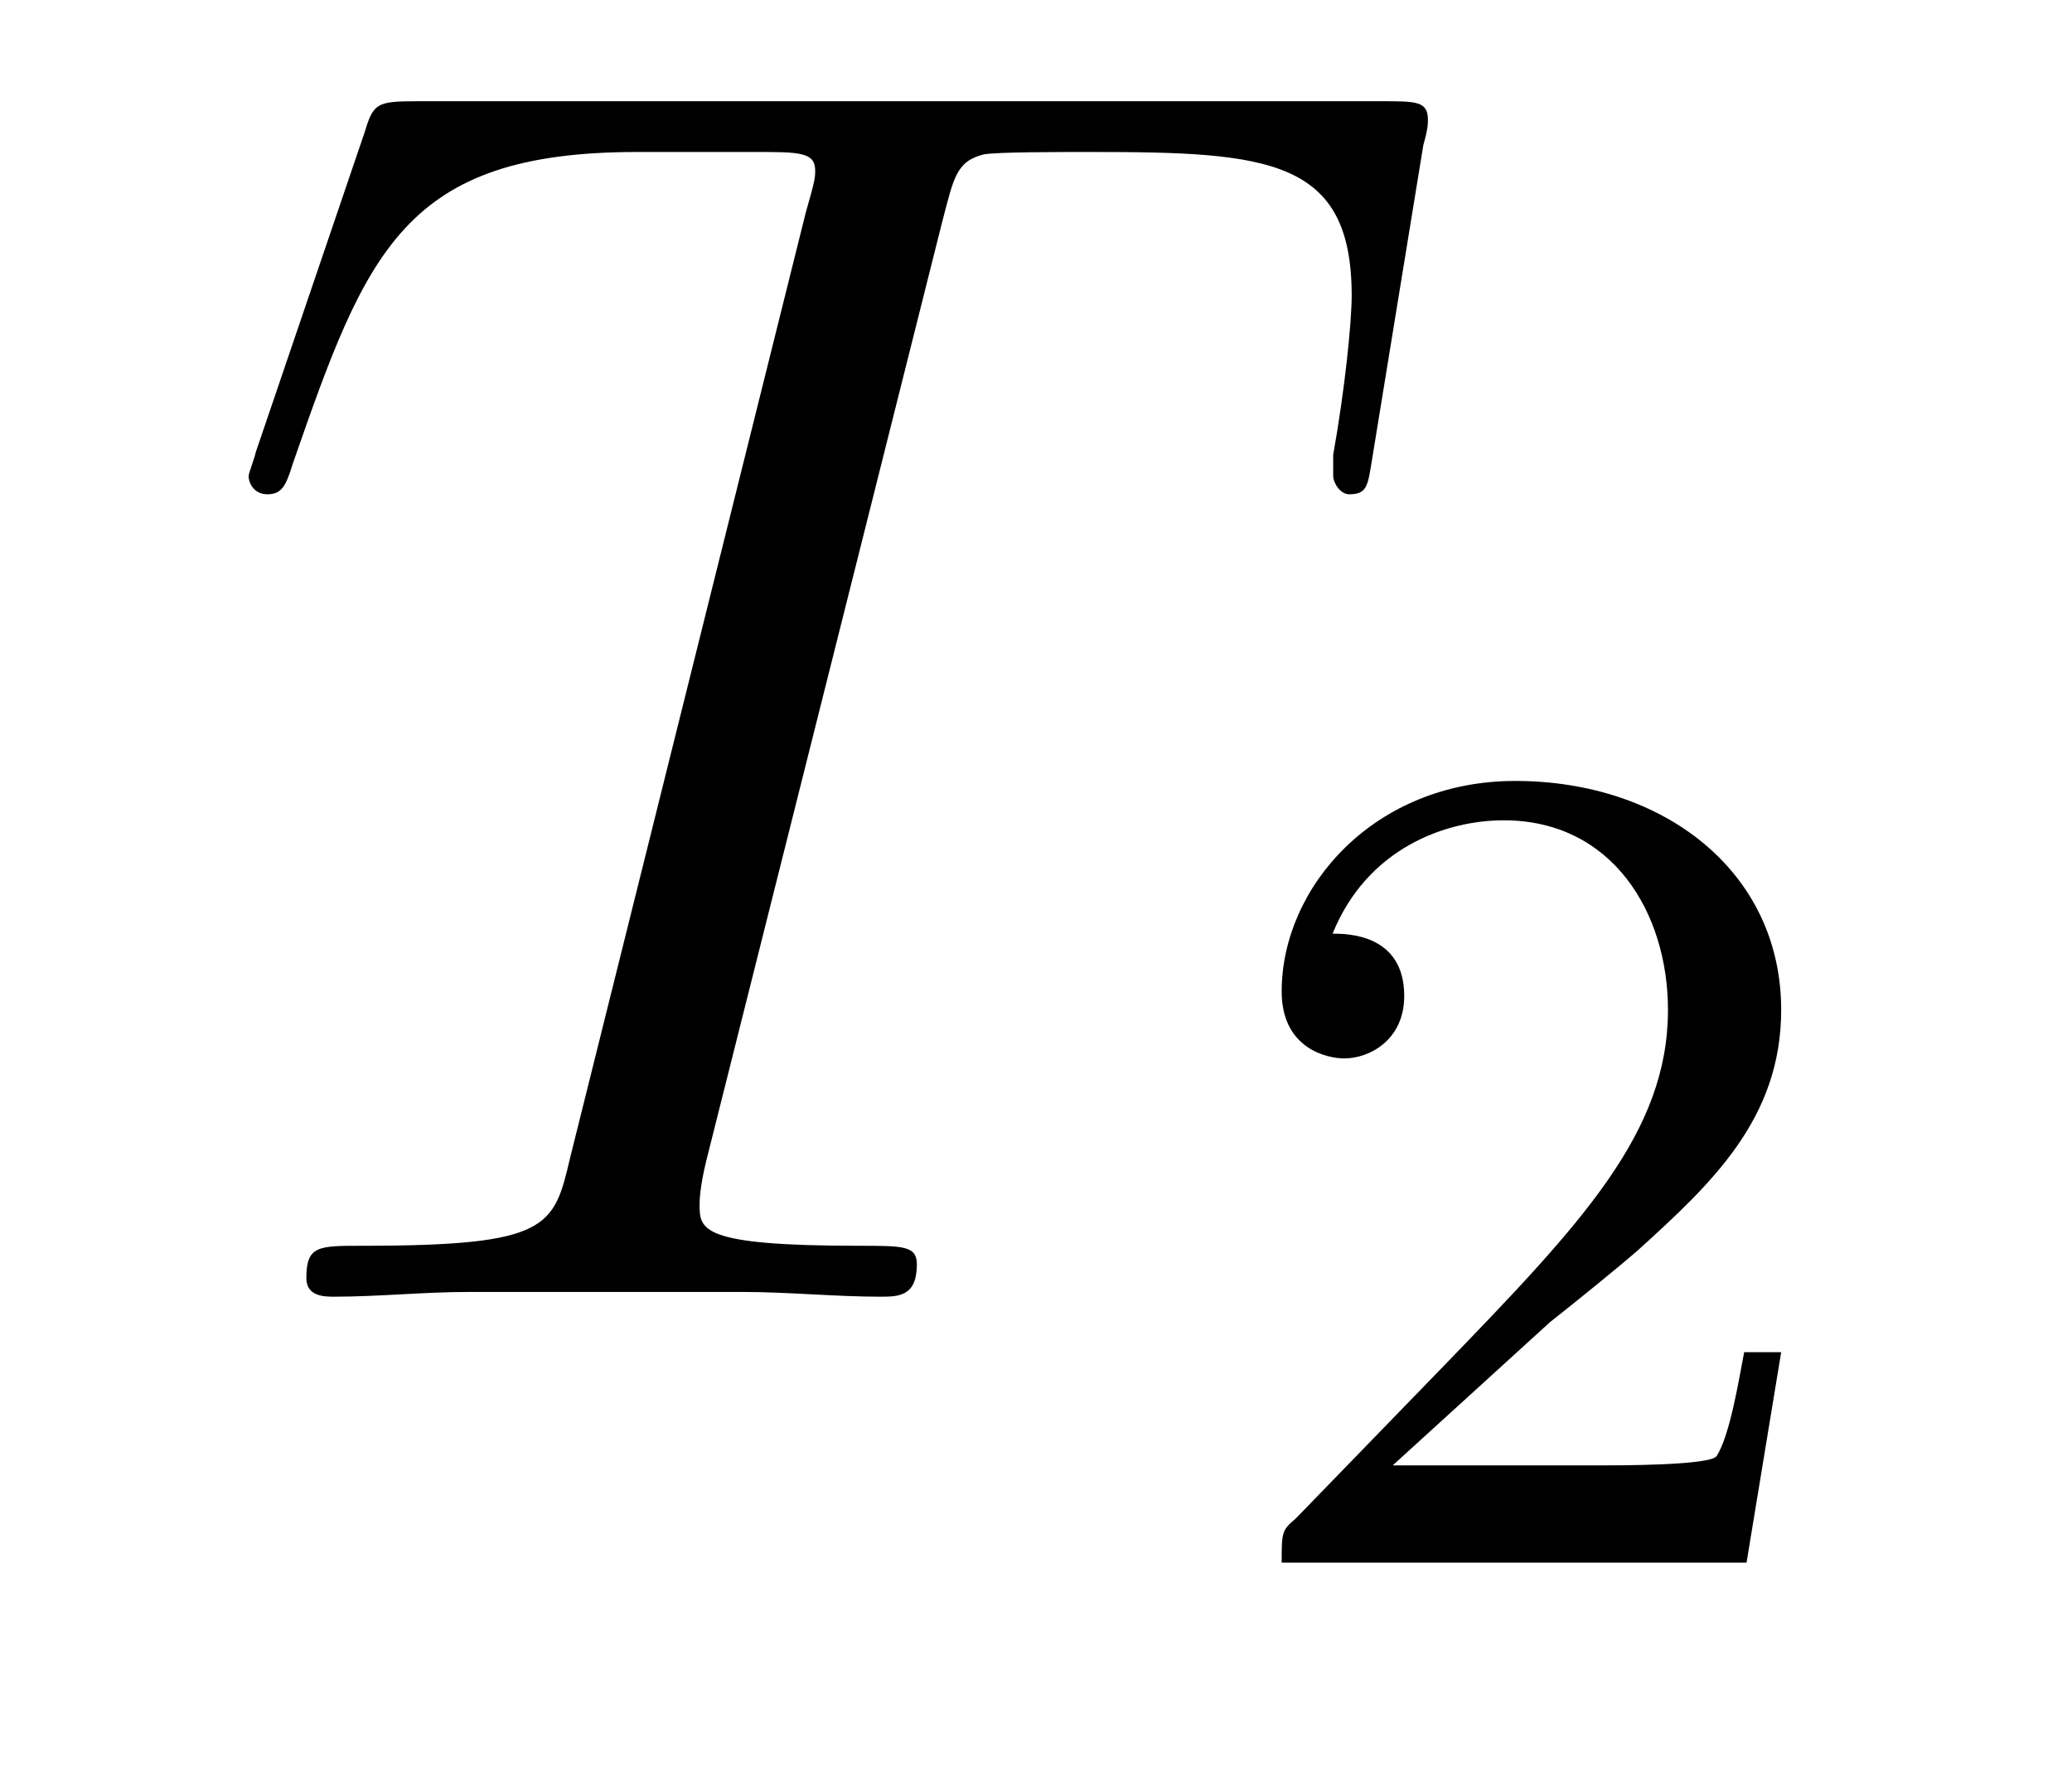
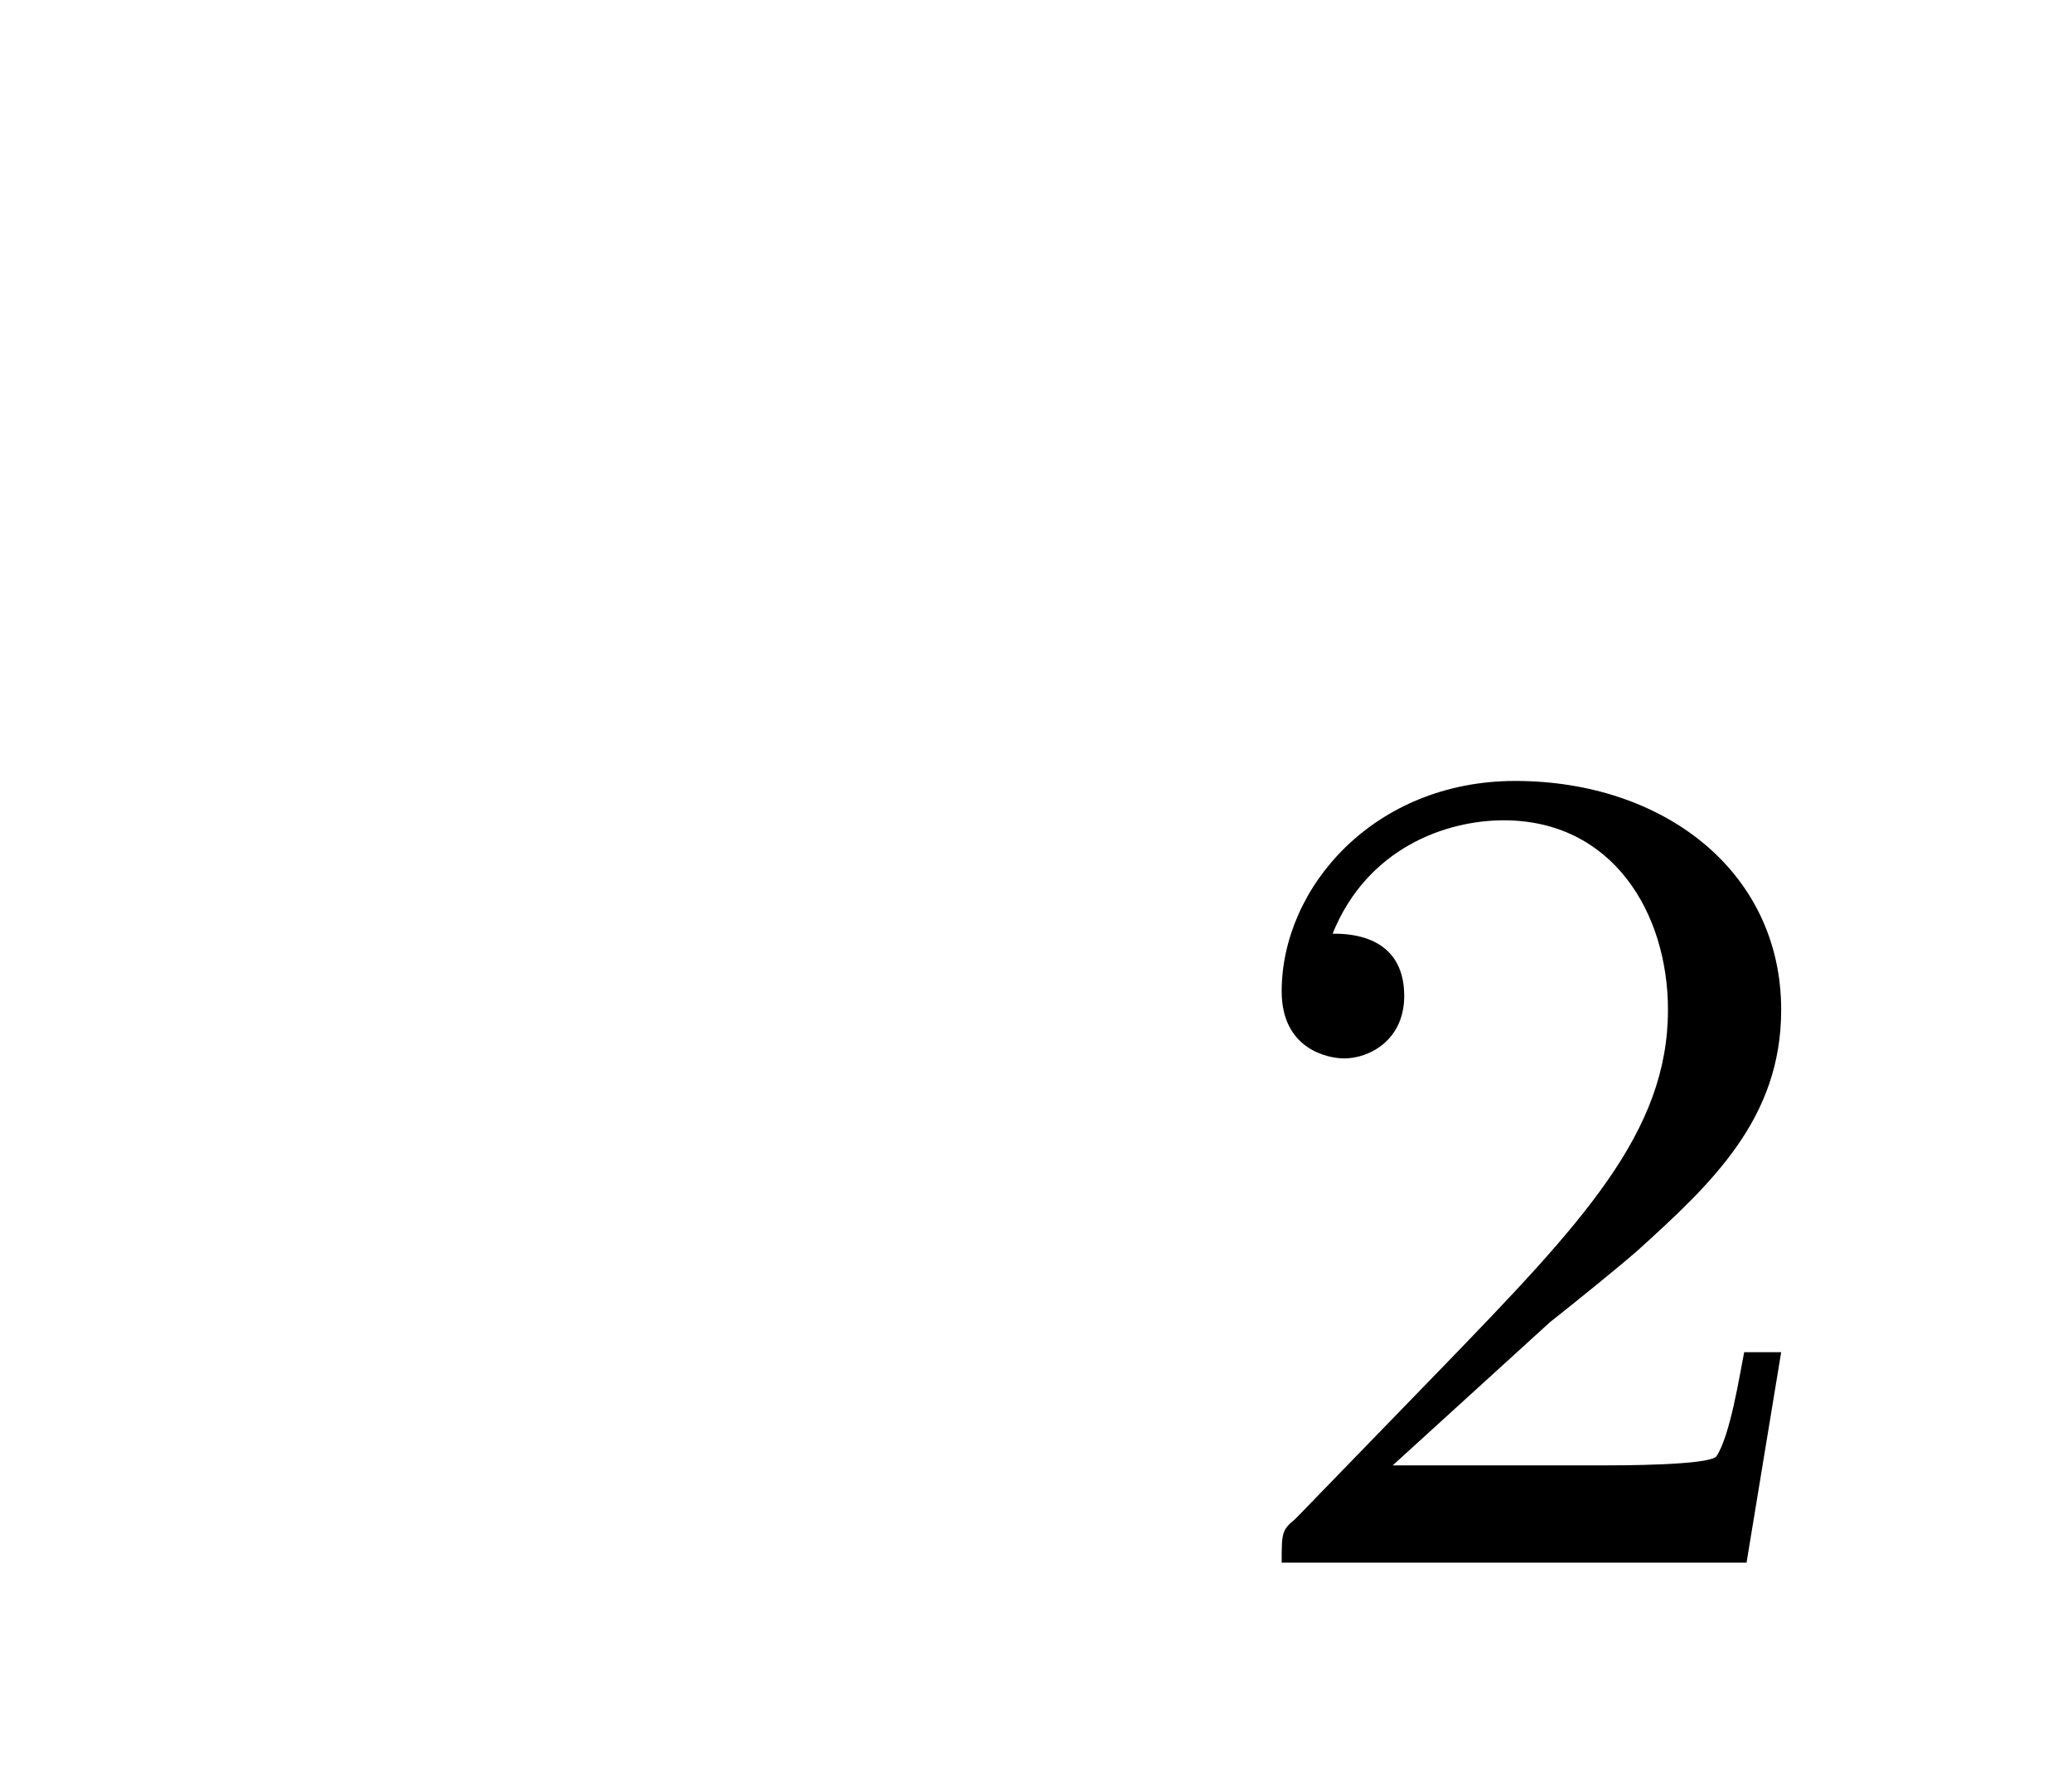
<svg xmlns="http://www.w3.org/2000/svg" height="12pt" version="1.1" viewBox="0 -12 14 12" width="14pt">
  <g id="page1">
    <g transform="matrix(1 0 0 1 -127 651)">
-       <path d="M133.367 -661.504C133.445 -661.801 133.461 -661.91 133.648 -661.957C133.742 -661.973 134.133 -661.973 134.383 -661.973C135.57 -661.973 136.133 -661.926 136.133 -661.004C136.133 -660.816 136.086 -660.363 136.008 -659.926V-659.785C136.008 -659.738 136.055 -659.66 136.117 -659.66C136.242 -659.66 136.242 -659.723 136.273 -659.91L136.617 -662.019C136.648 -662.129 136.648 -662.16 136.648 -662.191C136.648 -662.316 136.57 -662.316 136.336 -662.316H129.82C129.539 -662.316 129.523 -662.301 129.461 -662.098L128.727 -659.941C128.727 -659.926 128.68 -659.801 128.68 -659.785C128.68 -659.723 128.727 -659.66 128.805 -659.66C128.898 -659.66 128.93 -659.707 128.977 -659.863C129.477 -661.301 129.727 -661.973 131.305 -661.973H132.102C132.398 -661.973 132.508 -661.973 132.508 -661.848C132.508 -661.801 132.508 -661.785 132.445 -661.566L130.852 -655.176C130.742 -654.707 130.711 -654.582 129.445 -654.582C129.148 -654.582 129.07 -654.582 129.07 -654.363C129.07 -654.238 129.195 -654.238 129.258 -654.238C129.555 -654.238 129.867 -654.27 130.164 -654.27H132.023C132.32 -654.27 132.648 -654.238 132.945 -654.238C133.07 -654.238 133.195 -654.238 133.195 -654.457C133.195 -654.582 133.102 -654.582 132.805 -654.582C131.727 -654.582 131.727 -654.691 131.727 -654.863C131.727 -654.879 131.727 -654.973 131.773 -655.16L133.367 -661.504ZM135.238 -654.238" fill-rule="evenodd" />
      <path d="M137.473 -654.066C137.613 -654.176 137.941 -654.441 138.066 -654.551C138.566 -655.004 139.035 -655.441 139.035 -656.176C139.035 -657.113 138.238 -657.723 137.238 -657.723C136.285 -657.723 135.66 -657.004 135.66 -656.301C135.66 -655.91 135.973 -655.848 136.082 -655.848C136.254 -655.848 136.488 -655.973 136.488 -656.27C136.488 -656.691 136.098 -656.691 136.004 -656.691C136.238 -657.27 136.77 -657.457 137.16 -657.457C137.895 -657.457 138.27 -656.832 138.27 -656.176C138.27 -655.348 137.691 -654.738 136.754 -653.769L135.754 -652.738C135.66 -652.66 135.66 -652.644 135.66 -652.441H138.801L139.035 -653.863H138.785C138.754 -653.707 138.691 -653.301 138.598 -653.16C138.551 -653.098 137.941 -653.098 137.816 -653.098H136.41L137.473 -654.066ZM139.437 -652.441" fill-rule="evenodd" />
    </g>
  </g>
</svg>